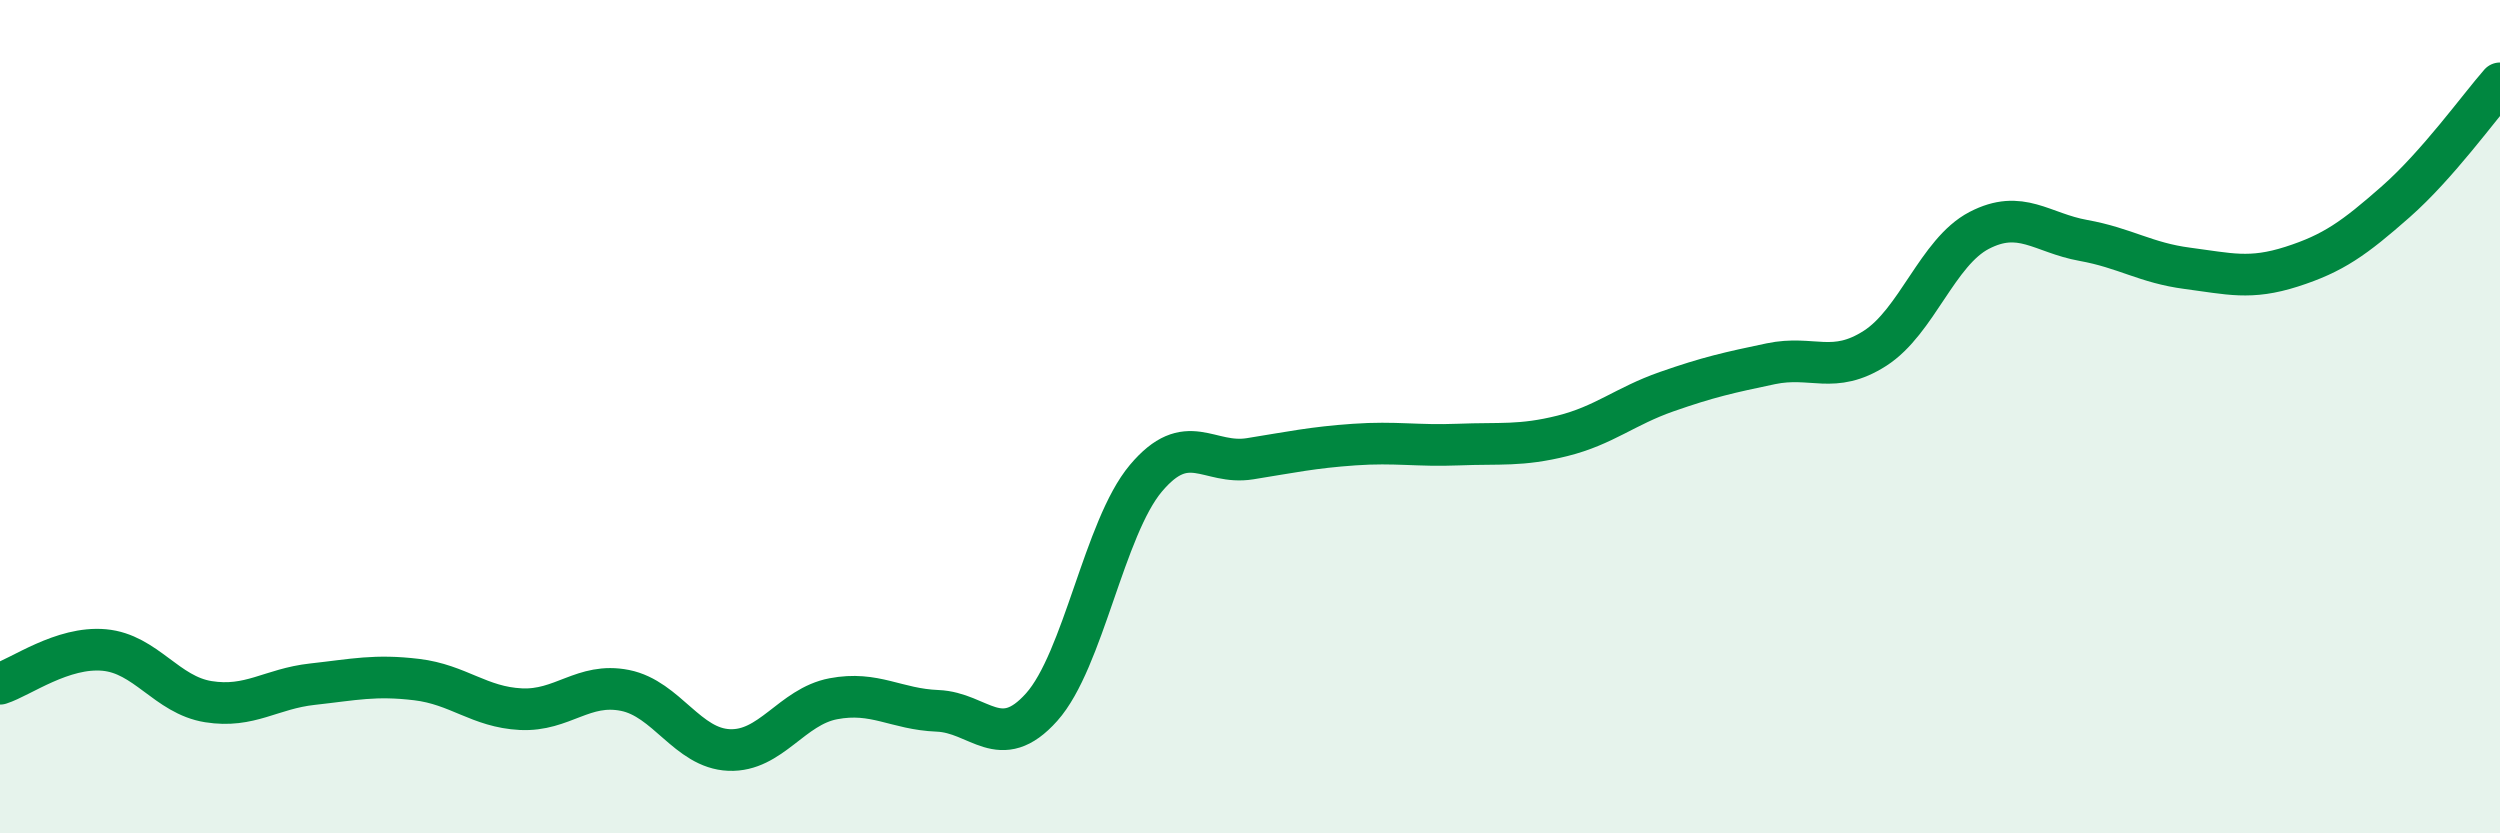
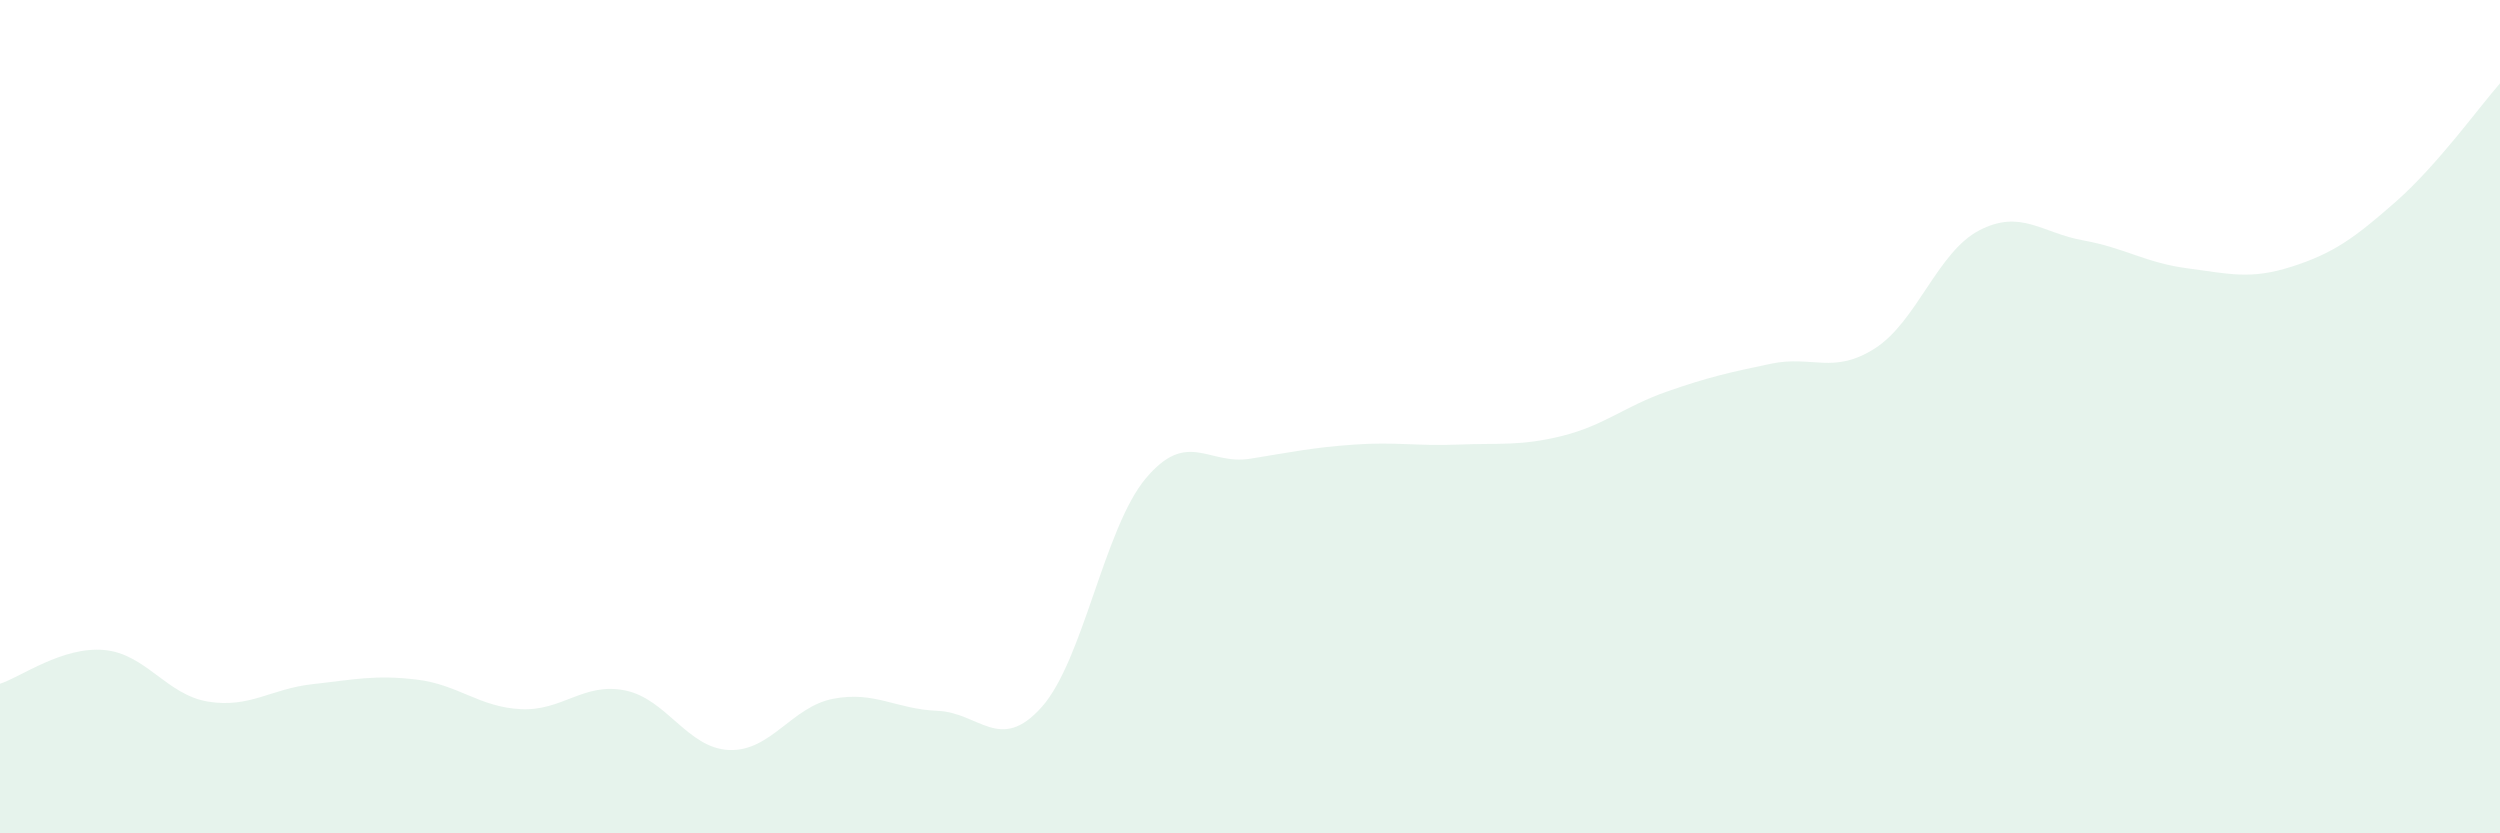
<svg xmlns="http://www.w3.org/2000/svg" width="60" height="20" viewBox="0 0 60 20">
  <path d="M 0,16.41 C 0.5,16.25 1.5,15.51 2.5,15.6 C 3.5,15.69 4,16.68 5,16.84 C 6,17 6.5,16.53 7.5,16.42 C 8.5,16.31 9,16.19 10,16.31 C 11,16.43 11.5,16.97 12.5,17.02 C 13.5,17.07 14,16.37 15,16.57 C 16,16.77 16.5,17.96 17.5,18 C 18.5,18.04 19,16.96 20,16.77 C 21,16.58 21.5,17.02 22.5,17.06 C 23.5,17.1 24,18.09 25,16.97 C 26,15.85 26.5,12.67 27.5,11.48 C 28.5,10.29 29,11.17 30,11.01 C 31,10.85 31.5,10.74 32.5,10.67 C 33.5,10.6 34,10.71 35,10.67 C 36,10.63 36.5,10.71 37.5,10.46 C 38.5,10.21 39,9.75 40,9.4 C 41,9.05 41.5,8.94 42.5,8.73 C 43.5,8.52 44,9 45,8.36 C 46,7.72 46.5,6.05 47.5,5.53 C 48.5,5.01 49,5.59 50,5.77 C 51,5.95 51.5,6.31 52.5,6.44 C 53.5,6.57 54,6.72 55,6.4 C 56,6.08 56.5,5.72 57.5,4.84 C 58.5,3.96 59.5,2.57 60,2L60 20L0 20Z" fill="#008740" opacity="0.1" stroke-linecap="round" stroke-linejoin="round" />
-   <path d="M 0,16.41 C 0.5,16.25 1.5,15.51 2.5,15.6 C 3.5,15.69 4,16.68 5,16.84 C 6,17 6.5,16.53 7.5,16.42 C 8.5,16.31 9,16.19 10,16.31 C 11,16.43 11.5,16.97 12.5,17.02 C 13.5,17.07 14,16.37 15,16.57 C 16,16.77 16.5,17.96 17.5,18 C 18.5,18.04 19,16.96 20,16.77 C 21,16.58 21.5,17.02 22.5,17.06 C 23.5,17.1 24,18.09 25,16.97 C 26,15.85 26.5,12.67 27.5,11.48 C 28.5,10.29 29,11.17 30,11.01 C 31,10.85 31.5,10.74 32.5,10.67 C 33.5,10.6 34,10.71 35,10.67 C 36,10.63 36.5,10.71 37.5,10.46 C 38.5,10.21 39,9.75 40,9.4 C 41,9.05 41.5,8.94 42.5,8.73 C 43.5,8.52 44,9 45,8.36 C 46,7.72 46.5,6.05 47.5,5.53 C 48.5,5.01 49,5.59 50,5.77 C 51,5.95 51.5,6.31 52.5,6.44 C 53.5,6.57 54,6.72 55,6.4 C 56,6.08 56.5,5.72 57.5,4.84 C 58.5,3.96 59.5,2.57 60,2" stroke="#008740" stroke-width="1" fill="none" stroke-linecap="round" stroke-linejoin="round" />
</svg>